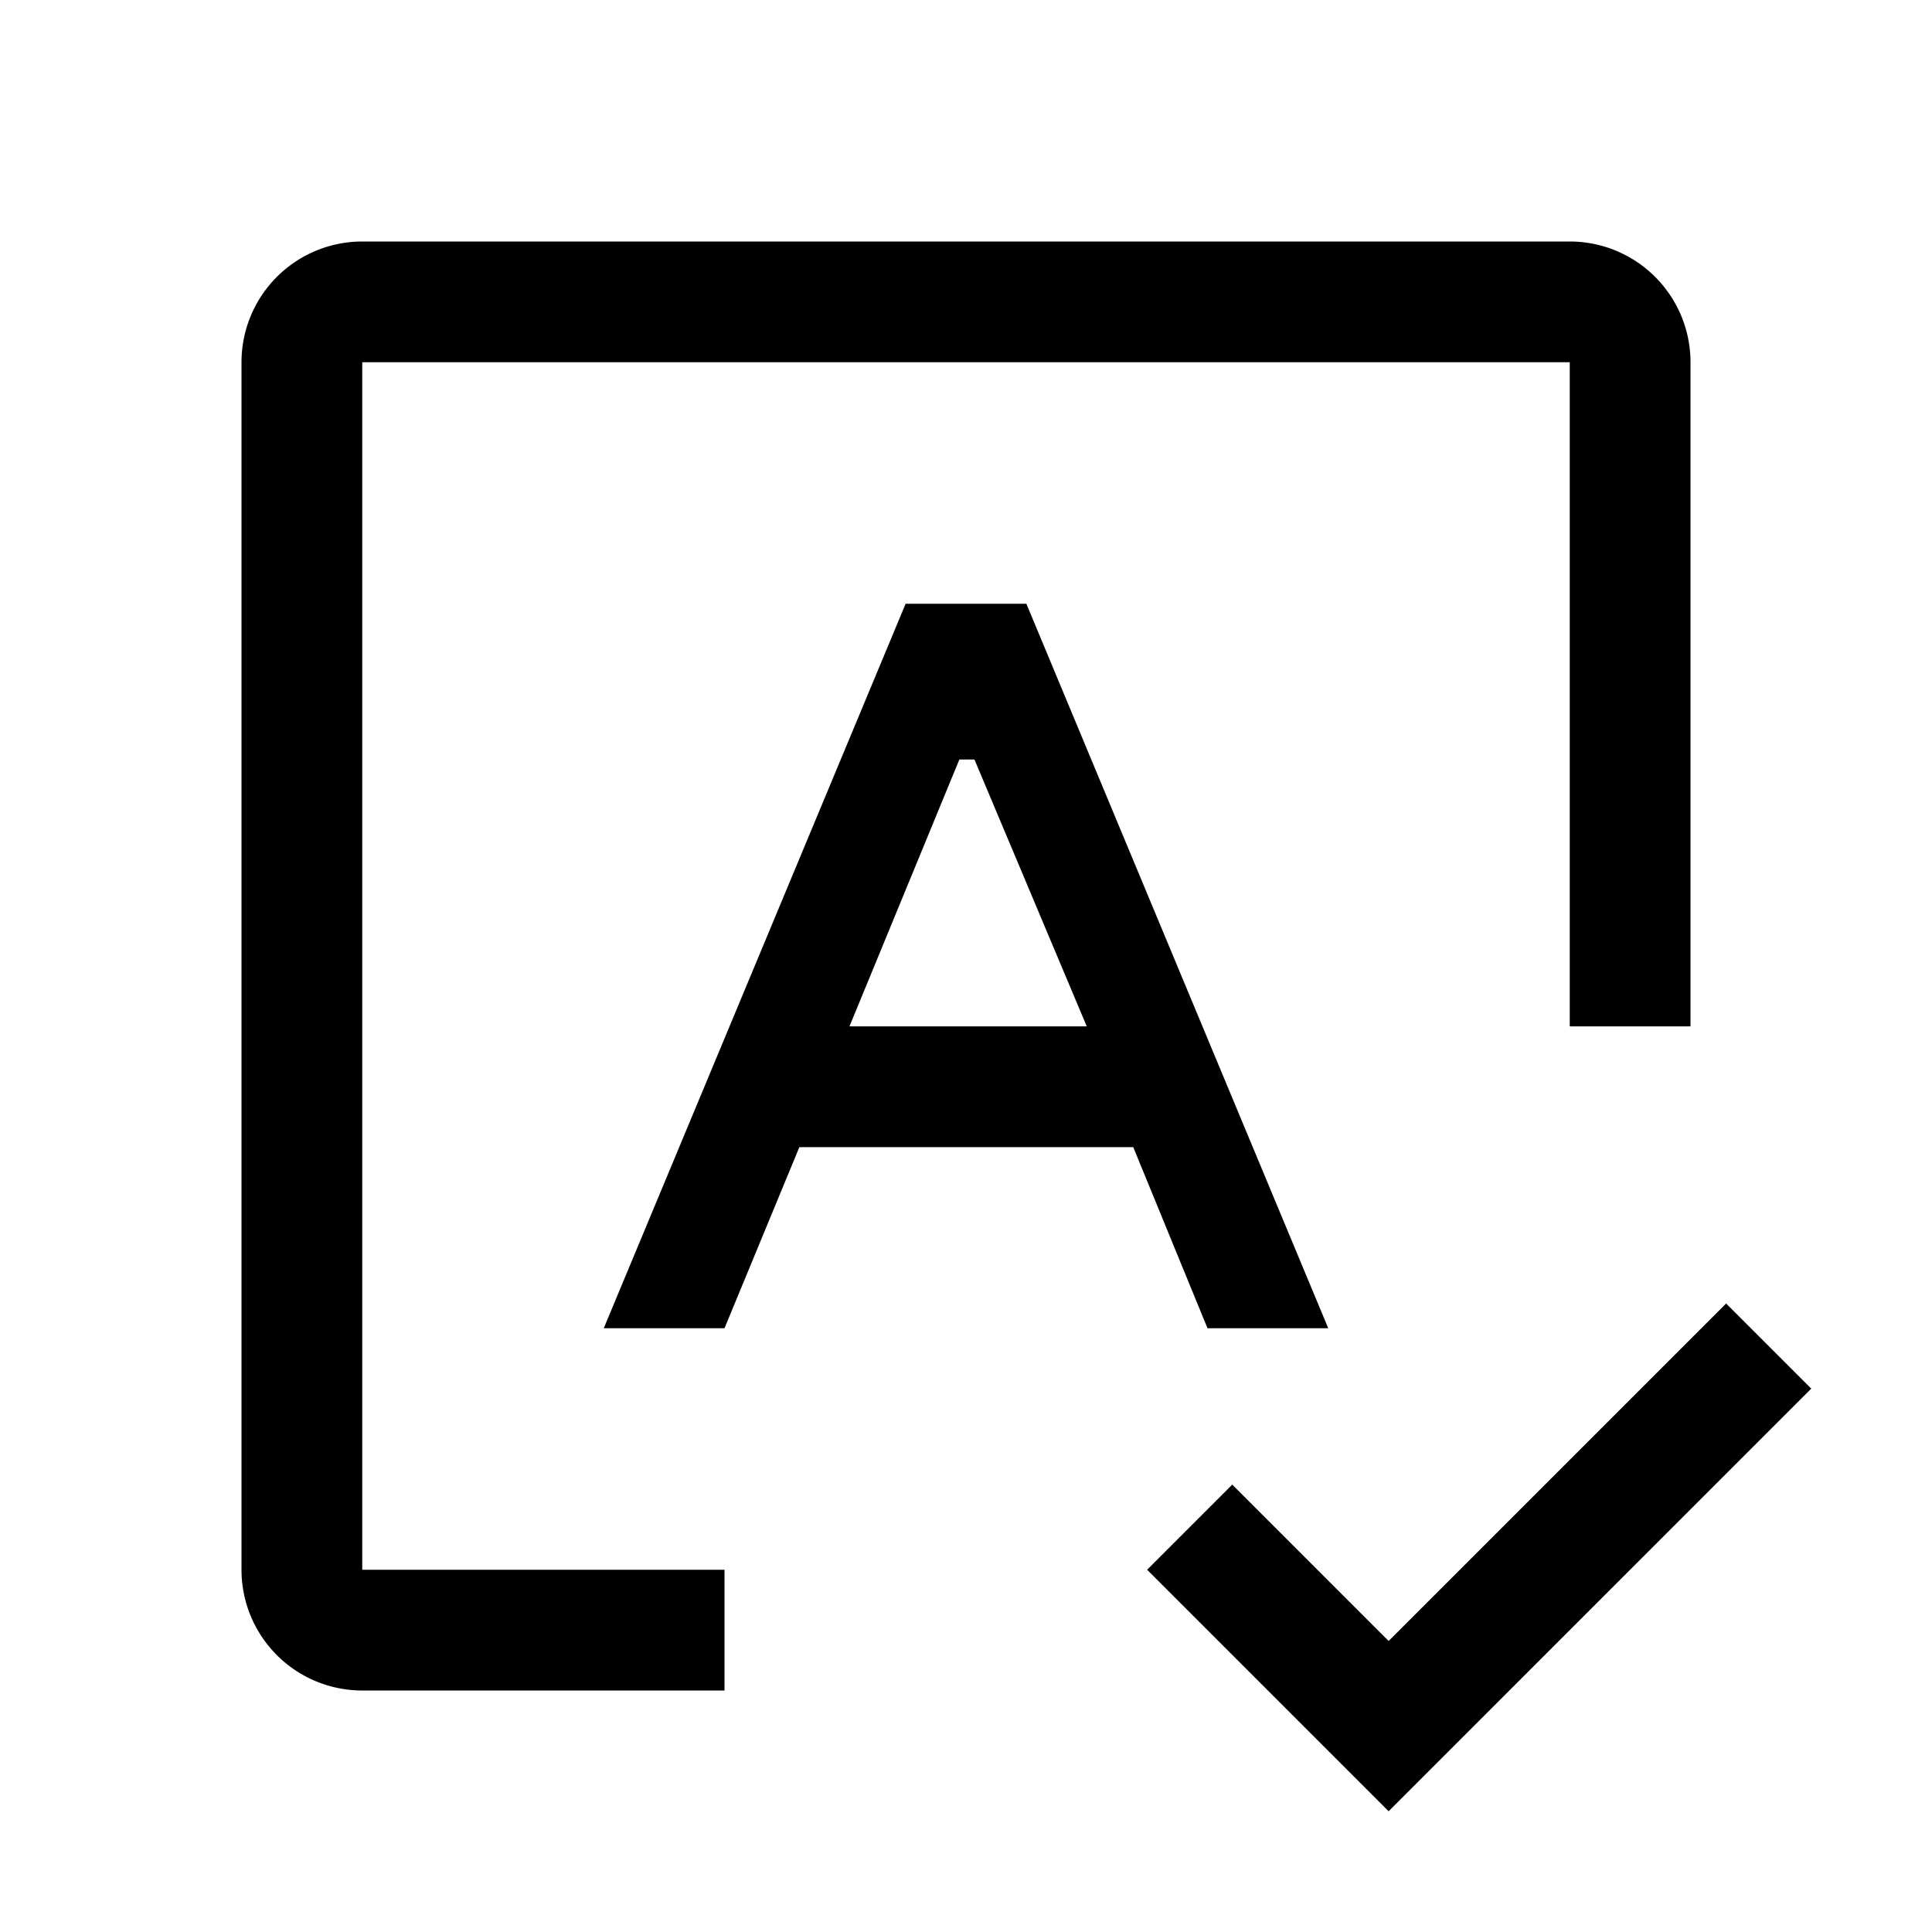
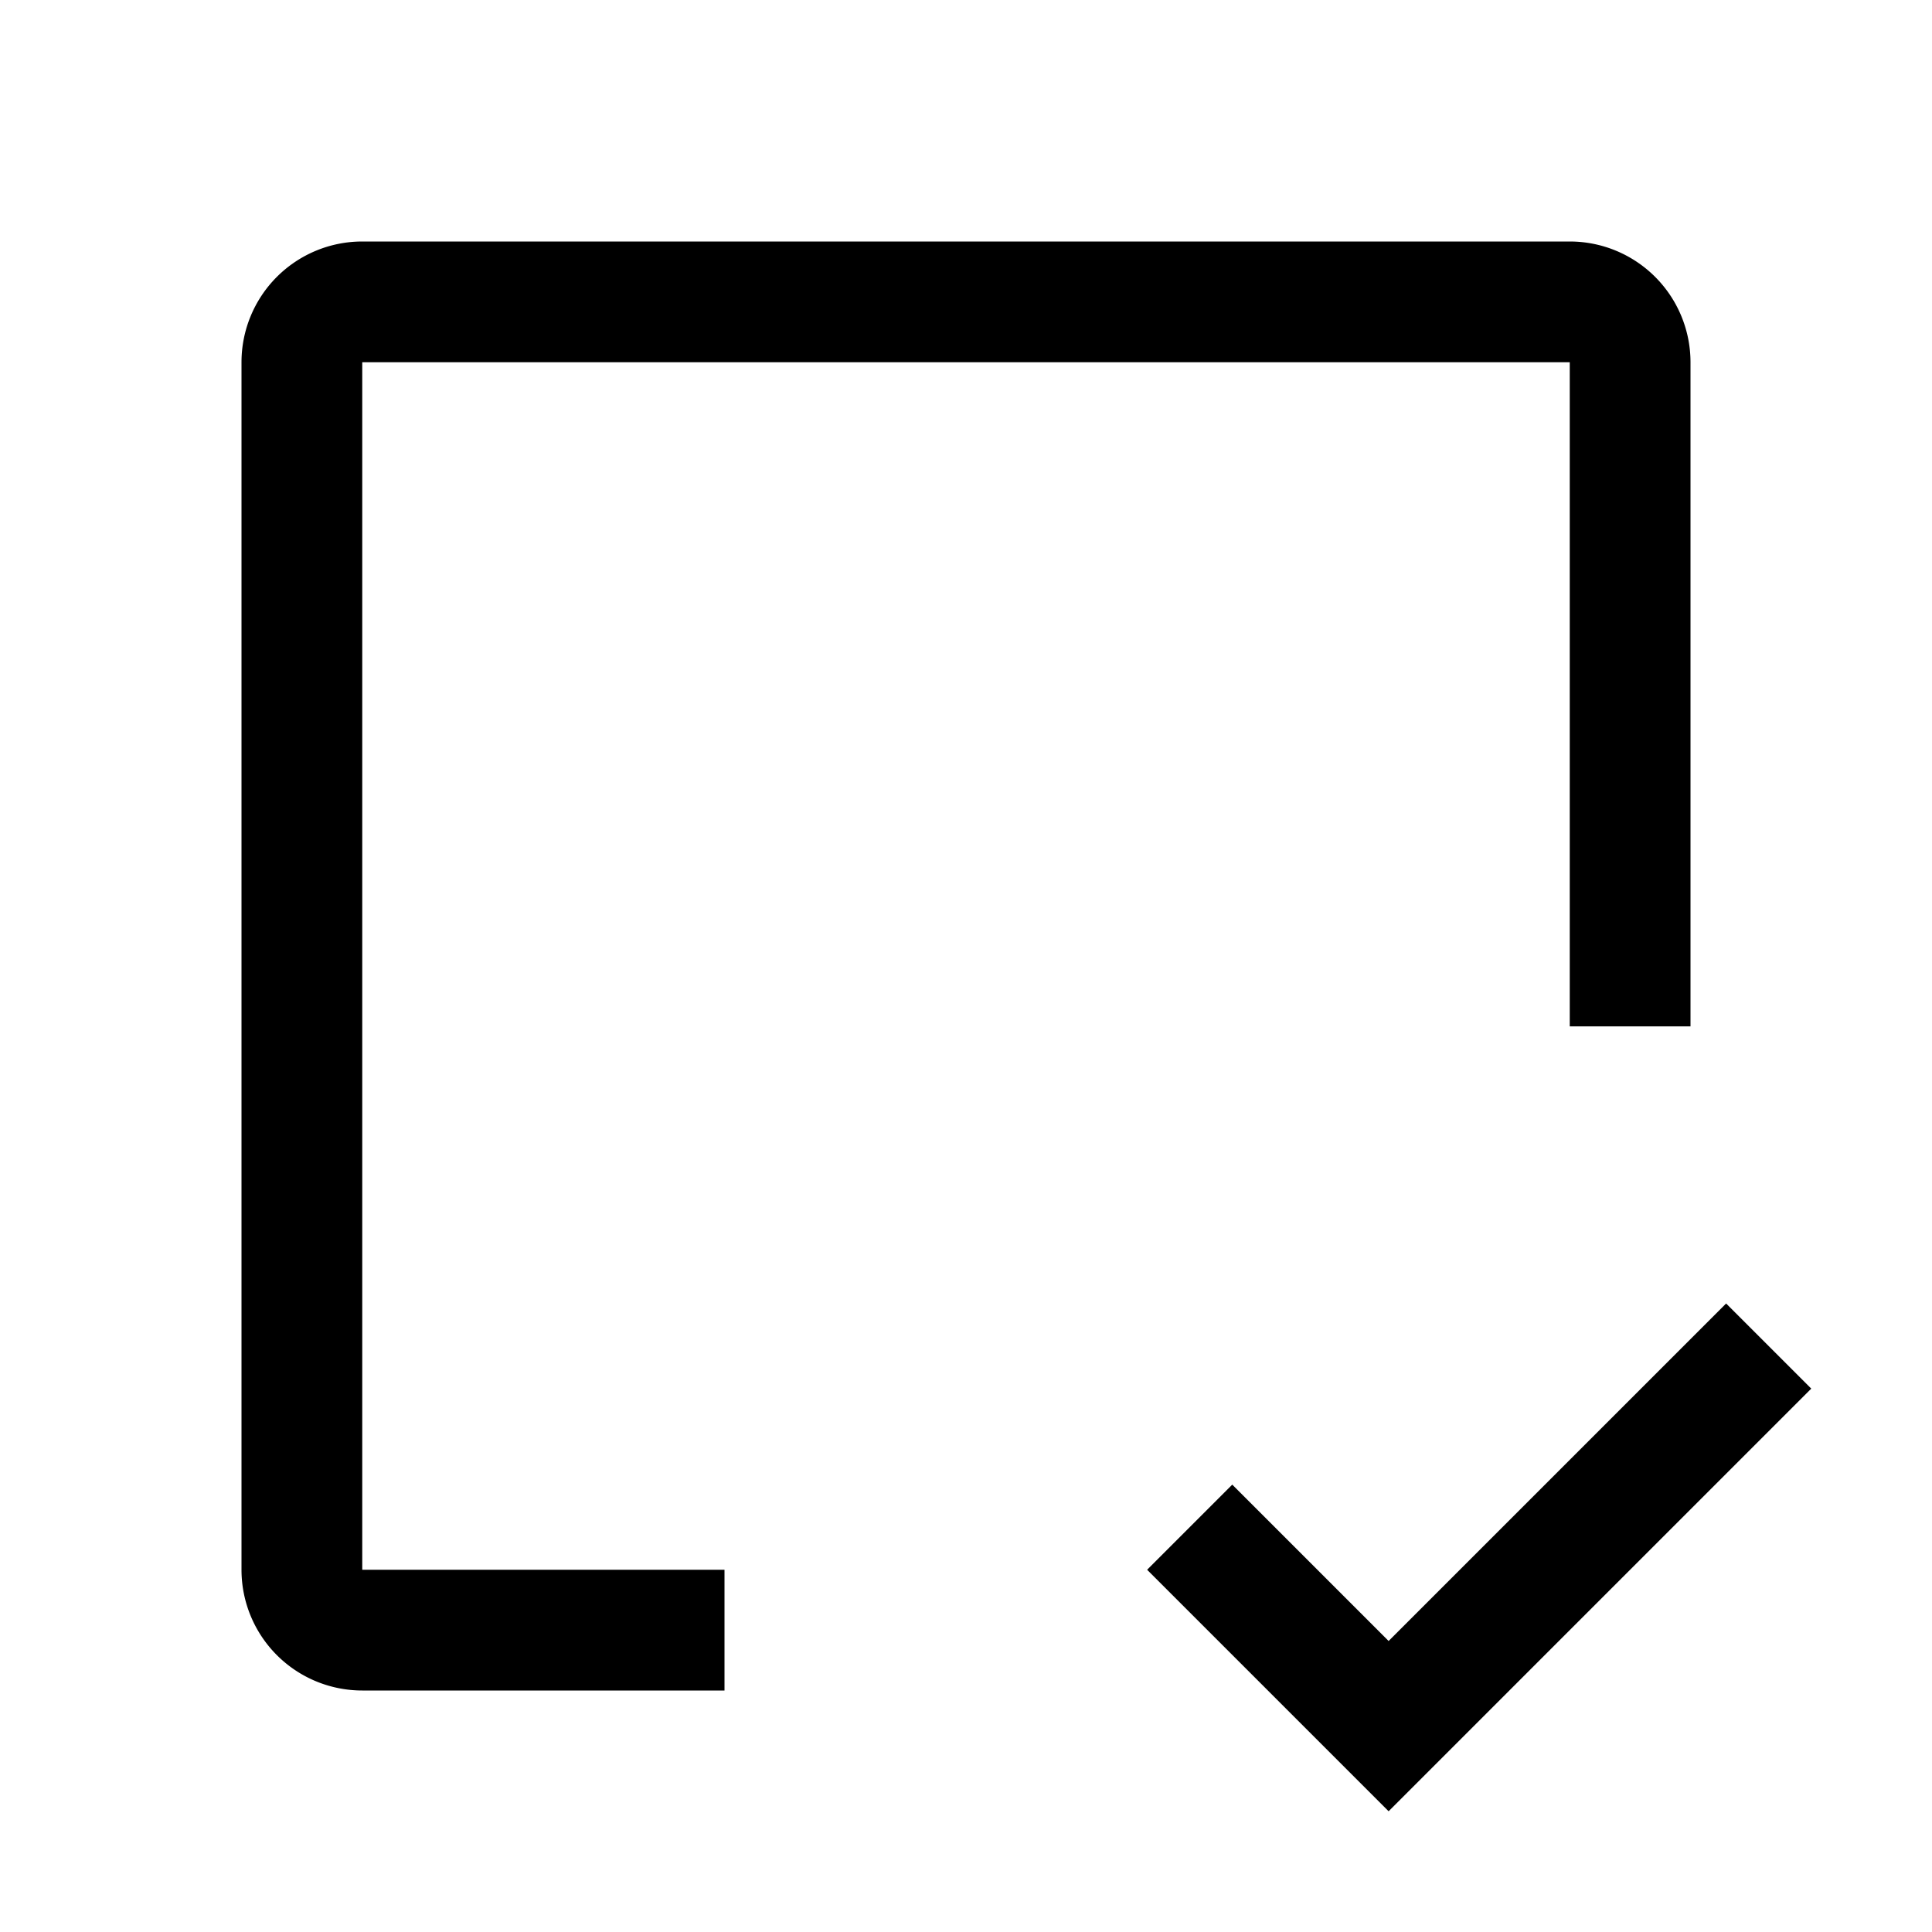
<svg xmlns="http://www.w3.org/2000/svg" width="800" height="800" viewBox="0 0 32 32">
-   <path fill="currentColor" d="M20 22h2l-5-12h-2l-5 12h2l1.24-3h5.53Zm-5.93-5l1.82-4.42h.25L18 17Z" />
  <path fill="currentColor" d="M12 28H6a2 2 0 0 1-2-2V6a2 2 0 0 1 2-2h20a2 2 0 0 1 2 2v11h-2V6H6v20h6zm11-.82l-2.59-2.59L19 26l4 4l7-7l-1.41-1.41z" />
</svg>